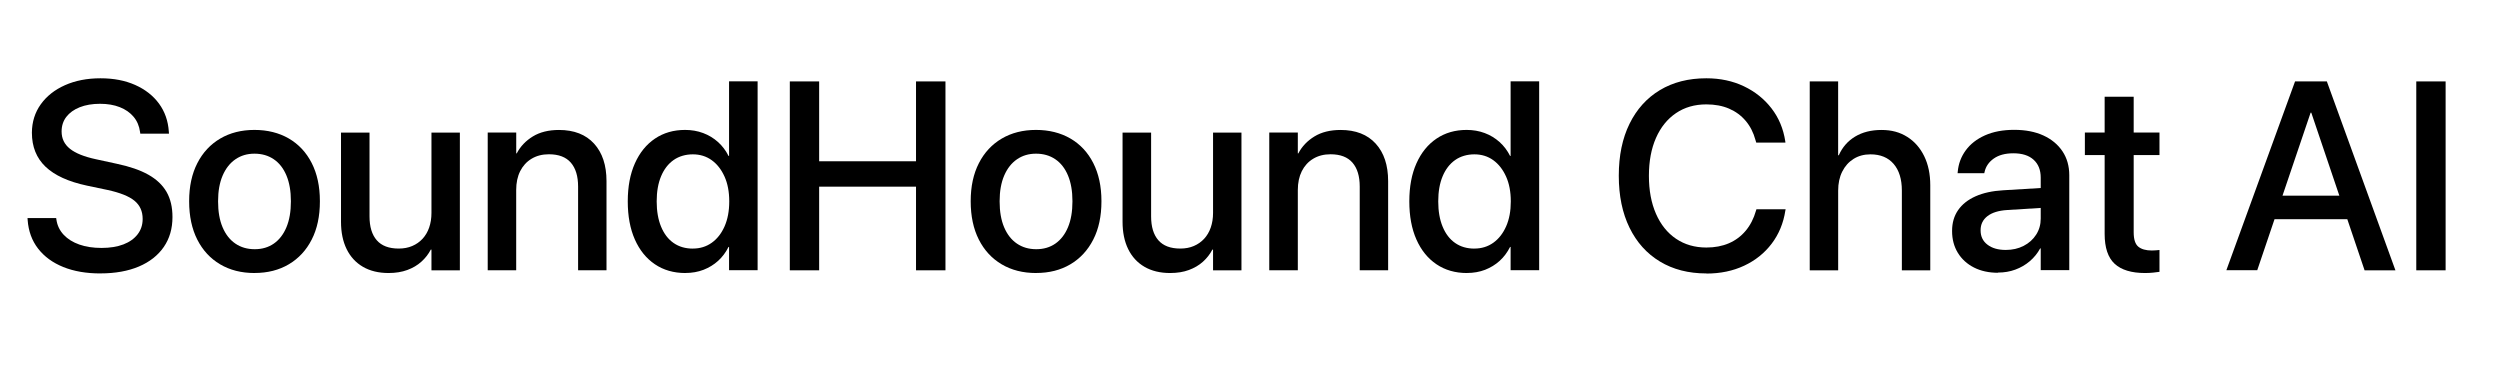
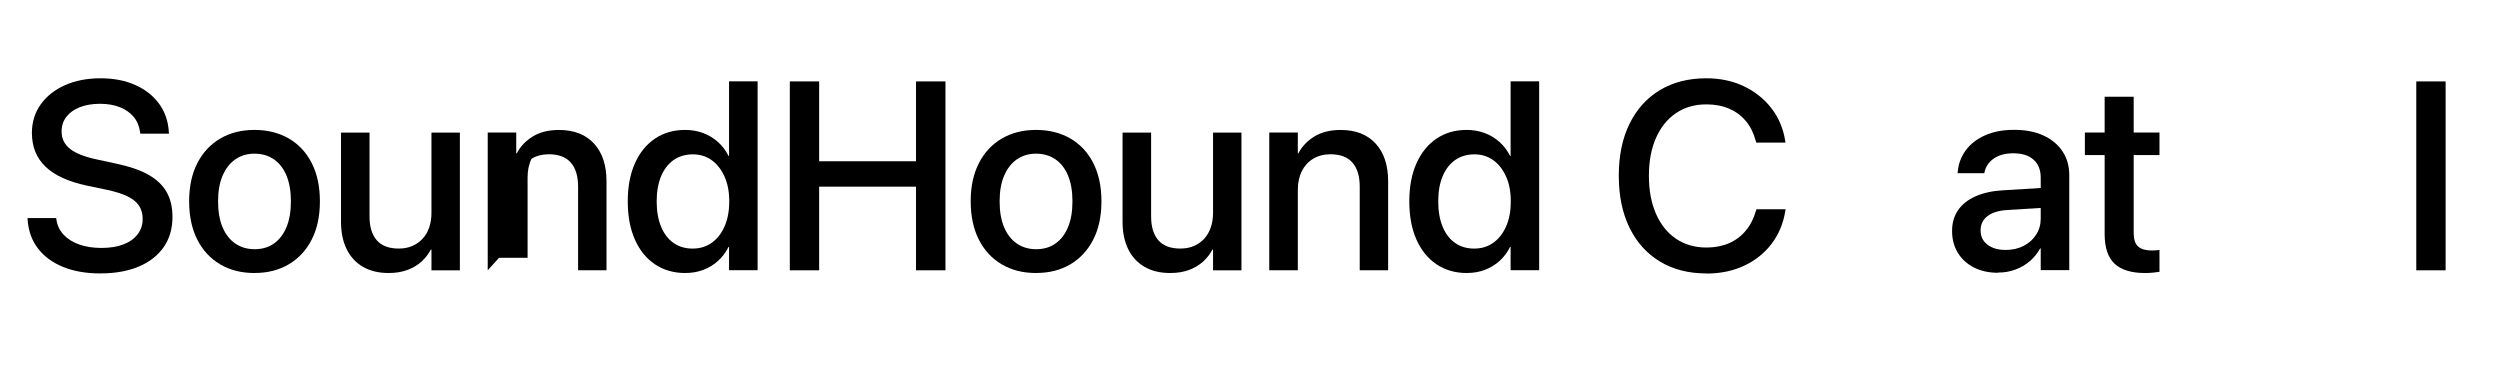
<svg xmlns="http://www.w3.org/2000/svg" id="Layer_1" version="1.1" viewBox="0 0 671.55 100">
  <path d="M26.98,73.45c-3.8,0-7.12-.57-9.97-1.72-2.85-1.15-5.1-2.79-6.77-4.94-1.66-2.14-2.6-4.71-2.81-7.68l-.04-.53h7.7l.07.46c.23,1.55.88,2.89,1.95,4.03,1.07,1.14,2.47,2.01,4.2,2.62,1.73.61,3.73.91,5.98.91s4.23-.32,5.87-.95c1.64-.63,2.91-1.54,3.81-2.71.9-1.17,1.35-2.54,1.35-4.11v-.04c0-2.04-.73-3.66-2.2-4.87-1.47-1.21-3.89-2.17-7.26-2.9l-5.52-1.16c-4.97-1.06-8.67-2.75-11.11-5.08-2.44-2.33-3.66-5.37-3.66-9.12v-.04c.02-2.88.82-5.42,2.39-7.61,1.57-2.19,3.74-3.9,6.5-5.13,2.77-1.23,5.94-1.85,9.53-1.85s6.62.6,9.32,1.79c2.69,1.2,4.83,2.87,6.4,5.01,1.57,2.14,2.45,4.65,2.64,7.51l.04.56h-7.7l-.07-.46c-.21-1.59-.79-2.95-1.74-4.08-.95-1.12-2.19-1.99-3.71-2.58-1.52-.6-3.29-.9-5.31-.9s-3.9.31-5.45.93c-1.55.62-2.74,1.48-3.59,2.58-.84,1.1-1.27,2.4-1.27,3.9v.04c0,1.9.75,3.45,2.25,4.64,1.5,1.2,3.83,2.13,7,2.81l5.52,1.2c3.49.73,6.34,1.71,8.54,2.95,2.2,1.24,3.83,2.79,4.89,4.64,1.06,1.85,1.58,4.09,1.58,6.71v.04c0,3.09-.78,5.77-2.34,8.03-1.56,2.26-3.79,4.01-6.68,5.24-2.9,1.23-6.35,1.85-10.35,1.85Z" />
  <path d="M68.39,73.34c-3.54,0-6.63-.78-9.26-2.34-2.64-1.56-4.68-3.77-6.14-6.65-1.45-2.87-2.18-6.29-2.18-10.25v-.07c0-3.94.73-7.34,2.2-10.2,1.46-2.86,3.52-5.06,6.15-6.61,2.64-1.55,5.7-2.32,9.19-2.32s6.59.77,9.23,2.3c2.64,1.54,4.69,3.73,6.15,6.59,1.46,2.86,2.2,6.27,2.2,10.23v.07c0,3.99-.73,7.41-2.2,10.27-1.46,2.86-3.51,5.07-6.14,6.63-2.63,1.56-5.7,2.34-9.21,2.34ZM68.43,66.94c1.97,0,3.68-.5,5.13-1.51,1.45-1.01,2.58-2.47,3.38-4.38.8-1.91,1.2-4.22,1.2-6.94v-.07c0-2.7-.4-5-1.2-6.91-.8-1.91-1.93-3.36-3.41-4.36-1.48-1-3.2-1.49-5.17-1.49s-3.65.5-5.12,1.51c-1.47,1.01-2.61,2.46-3.43,4.36-.82,1.9-1.23,4.2-1.23,6.89v.07c0,2.72.4,5.03,1.21,6.94.81,1.91,1.95,3.37,3.43,4.38,1.48,1.01,3.21,1.51,5.2,1.51Z" />
  <path d="M104.4,73.34c-2.7,0-5-.56-6.91-1.67-1.91-1.11-3.37-2.7-4.38-4.76-1.01-2.06-1.51-4.51-1.51-7.35v-23.94h7.66v22.5c0,2.79.65,4.93,1.95,6.42,1.3,1.49,3.26,2.23,5.89,2.23,1.36,0,2.57-.23,3.64-.69,1.07-.46,1.99-1.1,2.76-1.93.77-.83,1.37-1.84,1.78-3.02.41-1.18.62-2.49.62-3.92v-21.59h7.63v36.99h-7.63v-5.56h-.18c-.63,1.22-1.48,2.3-2.53,3.25-1.05.95-2.31,1.69-3.78,2.23s-3.14.81-5.01.81Z" />
-   <path d="M131.01,72.6v-36.99h7.66v5.59h.14c.98-1.88,2.43-3.39,4.32-4.55,1.9-1.16,4.24-1.74,7.03-1.74,4.05,0,7.2,1.23,9.42,3.67,2.23,2.45,3.34,5.81,3.34,10.07v23.94h-7.63v-22.47c0-2.79-.65-4.93-1.95-6.43-1.3-1.5-3.26-2.25-5.89-2.25-1.78,0-3.33.4-4.66,1.2s-2.34,1.91-3.06,3.34c-.72,1.43-1.07,3.12-1.07,5.06v21.55h-7.66Z" />
+   <path d="M131.01,72.6v-36.99h7.66v5.59h.14c.98-1.88,2.43-3.39,4.32-4.55,1.9-1.16,4.24-1.74,7.03-1.74,4.05,0,7.2,1.23,9.42,3.67,2.23,2.45,3.34,5.81,3.34,10.07v23.94h-7.63v-22.47c0-2.79-.65-4.93-1.95-6.43-1.3-1.5-3.26-2.25-5.89-2.25-1.78,0-3.33.4-4.66,1.2c-.72,1.43-1.07,3.12-1.07,5.06v21.55h-7.66Z" />
  <path d="M184.1,73.34c-3.14,0-5.87-.79-8.19-2.36-2.32-1.57-4.11-3.79-5.38-6.66-1.27-2.87-1.9-6.28-1.9-10.21v-.04c0-3.94.64-7.34,1.92-10.2,1.28-2.86,3.07-5.07,5.38-6.63,2.31-1.56,5.01-2.34,8.1-2.34,1.73,0,3.35.28,4.85.84,1.5.56,2.83,1.37,3.99,2.41,1.16,1.04,2.1,2.29,2.83,3.74h.14v-20.04h7.67v50.74h-7.67v-6.26h-.14c-.73,1.45-1.66,2.7-2.79,3.73-1.14,1.03-2.44,1.83-3.92,2.41-1.48.57-3.11.86-4.89.86ZM186.11,66.77c1.92,0,3.62-.52,5.08-1.56,1.46-1.04,2.61-2.51,3.45-4.41.83-1.9,1.25-4.12,1.25-6.68v-.04c0-2.55-.42-4.78-1.27-6.66s-1.99-3.35-3.45-4.4c-1.45-1.04-3.14-1.56-5.06-1.56s-3.72.51-5.17,1.53c-1.45,1.02-2.57,2.47-3.36,4.36-.79,1.89-1.18,4.13-1.18,6.73v.04c0,2.6.39,4.86,1.18,6.77.79,1.91,1.9,3.37,3.36,4.38,1.45,1.01,3.18,1.51,5.17,1.51Z" />
  <path d="M212.16,72.6V21.87h7.88v21.45h26.02v-21.45h7.91v50.74h-7.91v-22.47h-26.02v22.47h-7.88Z" />
  <path d="M278.33,73.34c-3.54,0-6.63-.78-9.26-2.34-2.64-1.56-4.68-3.77-6.14-6.65-1.45-2.87-2.18-6.29-2.18-10.25v-.07c0-3.94.73-7.34,2.2-10.2,1.46-2.86,3.52-5.06,6.15-6.61,2.64-1.55,5.7-2.32,9.19-2.32s6.59.77,9.23,2.3,4.69,3.73,6.15,6.59c1.46,2.86,2.2,6.27,2.2,10.23v.07c0,3.99-.73,7.41-2.2,10.27-1.46,2.86-3.51,5.07-6.13,6.63s-5.7,2.34-9.21,2.34ZM278.37,66.94c1.97,0,3.68-.5,5.13-1.51,1.45-1.01,2.58-2.47,3.38-4.38s1.2-4.22,1.2-6.94v-.07c0-2.7-.4-5-1.2-6.91-.8-1.91-1.93-3.36-3.41-4.36-1.48-1-3.2-1.49-5.17-1.49s-3.65.5-5.12,1.51-2.61,2.46-3.43,4.36c-.82,1.9-1.23,4.2-1.23,6.89v.07c0,2.72.4,5.03,1.21,6.94.81,1.91,1.95,3.37,3.43,4.38,1.48,1.01,3.21,1.51,5.2,1.51Z" />
  <path d="M314.34,73.34c-2.7,0-5-.56-6.91-1.67-1.91-1.11-3.37-2.7-4.38-4.76-1.01-2.06-1.51-4.51-1.51-7.35v-23.94h7.67v22.5c0,2.79.65,4.93,1.95,6.42,1.3,1.49,3.26,2.23,5.89,2.23,1.36,0,2.57-.23,3.64-.69s1.99-1.1,2.76-1.93,1.37-1.84,1.78-3.02.62-2.49.62-3.92v-21.59h7.63v36.99h-7.63v-5.56h-.18c-.63,1.22-1.48,2.3-2.53,3.25s-2.32,1.69-3.78,2.23-3.13.81-5.01.81Z" />
  <path d="M340.95,72.6v-36.99h7.67v5.59h.14c.98-1.88,2.43-3.39,4.33-4.55,1.9-1.16,4.24-1.74,7.03-1.74,4.06,0,7.2,1.23,9.42,3.67,2.23,2.45,3.34,5.81,3.34,10.07v23.94h-7.63v-22.47c0-2.79-.65-4.93-1.95-6.43-1.3-1.5-3.26-2.25-5.89-2.25-1.78,0-3.33.4-4.66,1.2-1.33.8-2.34,1.91-3.06,3.34-.71,1.43-1.07,3.12-1.07,5.06v21.55h-7.67Z" />
  <path d="M394.04,73.34c-3.14,0-5.87-.79-8.19-2.36s-4.11-3.79-5.38-6.66c-1.27-2.87-1.9-6.28-1.9-10.21v-.04c0-3.94.64-7.34,1.92-10.2,1.28-2.86,3.07-5.07,5.38-6.63,2.31-1.56,5.01-2.34,8.1-2.34,1.73,0,3.35.28,4.85.84s2.83,1.37,3.99,2.41,2.1,2.29,2.83,3.74h.14v-20.04h7.67v50.74h-7.67v-6.26h-.14c-.73,1.45-1.66,2.7-2.79,3.73-1.14,1.03-2.44,1.83-3.92,2.41-1.48.57-3.11.86-4.89.86ZM396.05,66.77c1.92,0,3.62-.52,5.08-1.56,1.46-1.04,2.61-2.51,3.45-4.41s1.25-4.12,1.25-6.68v-.04c0-2.55-.42-4.78-1.27-6.66s-1.99-3.35-3.45-4.4c-1.45-1.04-3.14-1.56-5.06-1.56s-3.72.51-5.17,1.53c-1.45,1.02-2.57,2.47-3.36,4.36s-1.18,4.13-1.18,6.73v.04c0,2.6.39,4.86,1.18,6.77s1.9,3.37,3.36,4.38c1.45,1.01,3.18,1.51,5.17,1.51Z" />
  <path d="M458.35,73.45c-4.78,0-8.94-1.07-12.46-3.2-3.53-2.13-6.25-5.16-8.17-9.09-1.92-3.93-2.88-8.57-2.88-13.94v-.04c0-5.37.96-10.01,2.88-13.92,1.92-3.91,4.64-6.93,8.16-9.05,3.52-2.12,7.68-3.18,12.48-3.18,3.73,0,7.09.72,10.09,2.15,3,1.43,5.47,3.41,7.42,5.94,1.95,2.53,3.18,5.47,3.69,8.83l.04.35h-7.84l-.21-.7c-.54-1.99-1.41-3.7-2.62-5.13-1.21-1.43-2.7-2.53-4.47-3.29s-3.8-1.14-6.1-1.14c-3.14,0-5.87.79-8.17,2.36-2.31,1.57-4.1,3.79-5.36,6.65s-1.9,6.25-1.9,10.16v.04c0,3.89.63,7.28,1.9,10.18,1.27,2.9,3.06,5.13,5.38,6.7s5.04,2.36,8.16,2.36c2.25,0,4.26-.38,6.03-1.14,1.77-.76,3.28-1.88,4.52-3.36,1.24-1.48,2.17-3.28,2.78-5.42l.11-.35h7.84l-.07.35c-.52,3.38-1.74,6.33-3.67,8.88-1.93,2.54-4.4,4.52-7.4,5.92-3,1.41-6.38,2.11-10.13,2.11Z" />
-   <path d="M486.13,72.6V21.87h7.63v19.83h.18c.96-2.16,2.42-3.83,4.38-5.01,1.96-1.18,4.32-1.78,7.08-1.78s4.95.62,6.91,1.85c1.96,1.23,3.48,2.96,4.57,5.19s1.63,4.83,1.63,7.81v22.85h-7.63v-21.41c0-3.07-.74-5.46-2.21-7.17-1.48-1.71-3.55-2.57-6.22-2.57-1.73,0-3.25.41-4.55,1.23-1.3.82-2.32,1.96-3.04,3.41-.73,1.45-1.09,3.15-1.09,5.1v21.41h-7.63Z" />
  <path d="M536.72,73.27c-2.46,0-4.62-.47-6.47-1.41-1.85-.94-3.29-2.25-4.33-3.94-1.03-1.69-1.55-3.63-1.55-5.84v-.07c0-2.16.54-4.01,1.62-5.57,1.08-1.56,2.64-2.79,4.69-3.71,2.05-.91,4.53-1.45,7.44-1.62l13.99-.84v5.34l-12.97.81c-2.27.14-4.03.69-5.26,1.63-1.23.95-1.85,2.21-1.85,3.78v.07c0,1.62.62,2.9,1.85,3.83,1.23.94,2.87,1.41,4.91,1.41,1.78,0,3.38-.36,4.8-1.09,1.42-.73,2.54-1.73,3.36-3.01.82-1.28,1.23-2.71,1.23-4.31v-11.01c0-2.04-.63-3.64-1.9-4.8-1.27-1.16-3.08-1.74-5.45-1.74-2.18,0-3.93.47-5.26,1.41s-2.15,2.14-2.48,3.62l-.07.32h-7.17l.04-.39c.19-2.13.9-4.05,2.15-5.75,1.24-1.7,2.96-3.04,5.17-4.03,2.2-.98,4.82-1.48,7.84-1.48s5.64.5,7.84,1.51c2.2,1.01,3.91,2.43,5.13,4.25,1.22,1.83,1.83,3.97,1.83,6.43v25.49h-7.67v-5.84h-.14c-.73,1.34-1.67,2.49-2.81,3.46s-2.44,1.72-3.88,2.25-2.98.79-4.62.79Z" />
  <path d="M576.21,73.34c-3.66,0-6.38-.83-8.17-2.48s-2.69-4.33-2.69-8.03v-21.17h-5.31v-6.05h5.31v-9.63h7.8v9.63h6.93v6.05h-6.93v20.74c0,1.88.41,3.16,1.23,3.85.82.69,2.04,1.04,3.66,1.04.4,0,.77-.02,1.11-.05s.65-.06.93-.09v5.87c-.45.07-1.01.14-1.69.21s-1.41.11-2.18.11Z" />
-   <path d="M598.04,72.6l18.46-50.74h6.4v8.4h-2.22l-14.34,42.33h-8.3ZM607.01,58.89l2.29-6.33h22.92l2.29,6.33h-27.5ZM635.17,72.6l-14.31-42.33v-8.4h4.18l18.42,50.74h-8.3Z" />
  <path d="M649.06,72.6V21.87h7.88v50.74h-7.88Z" />
</svg>